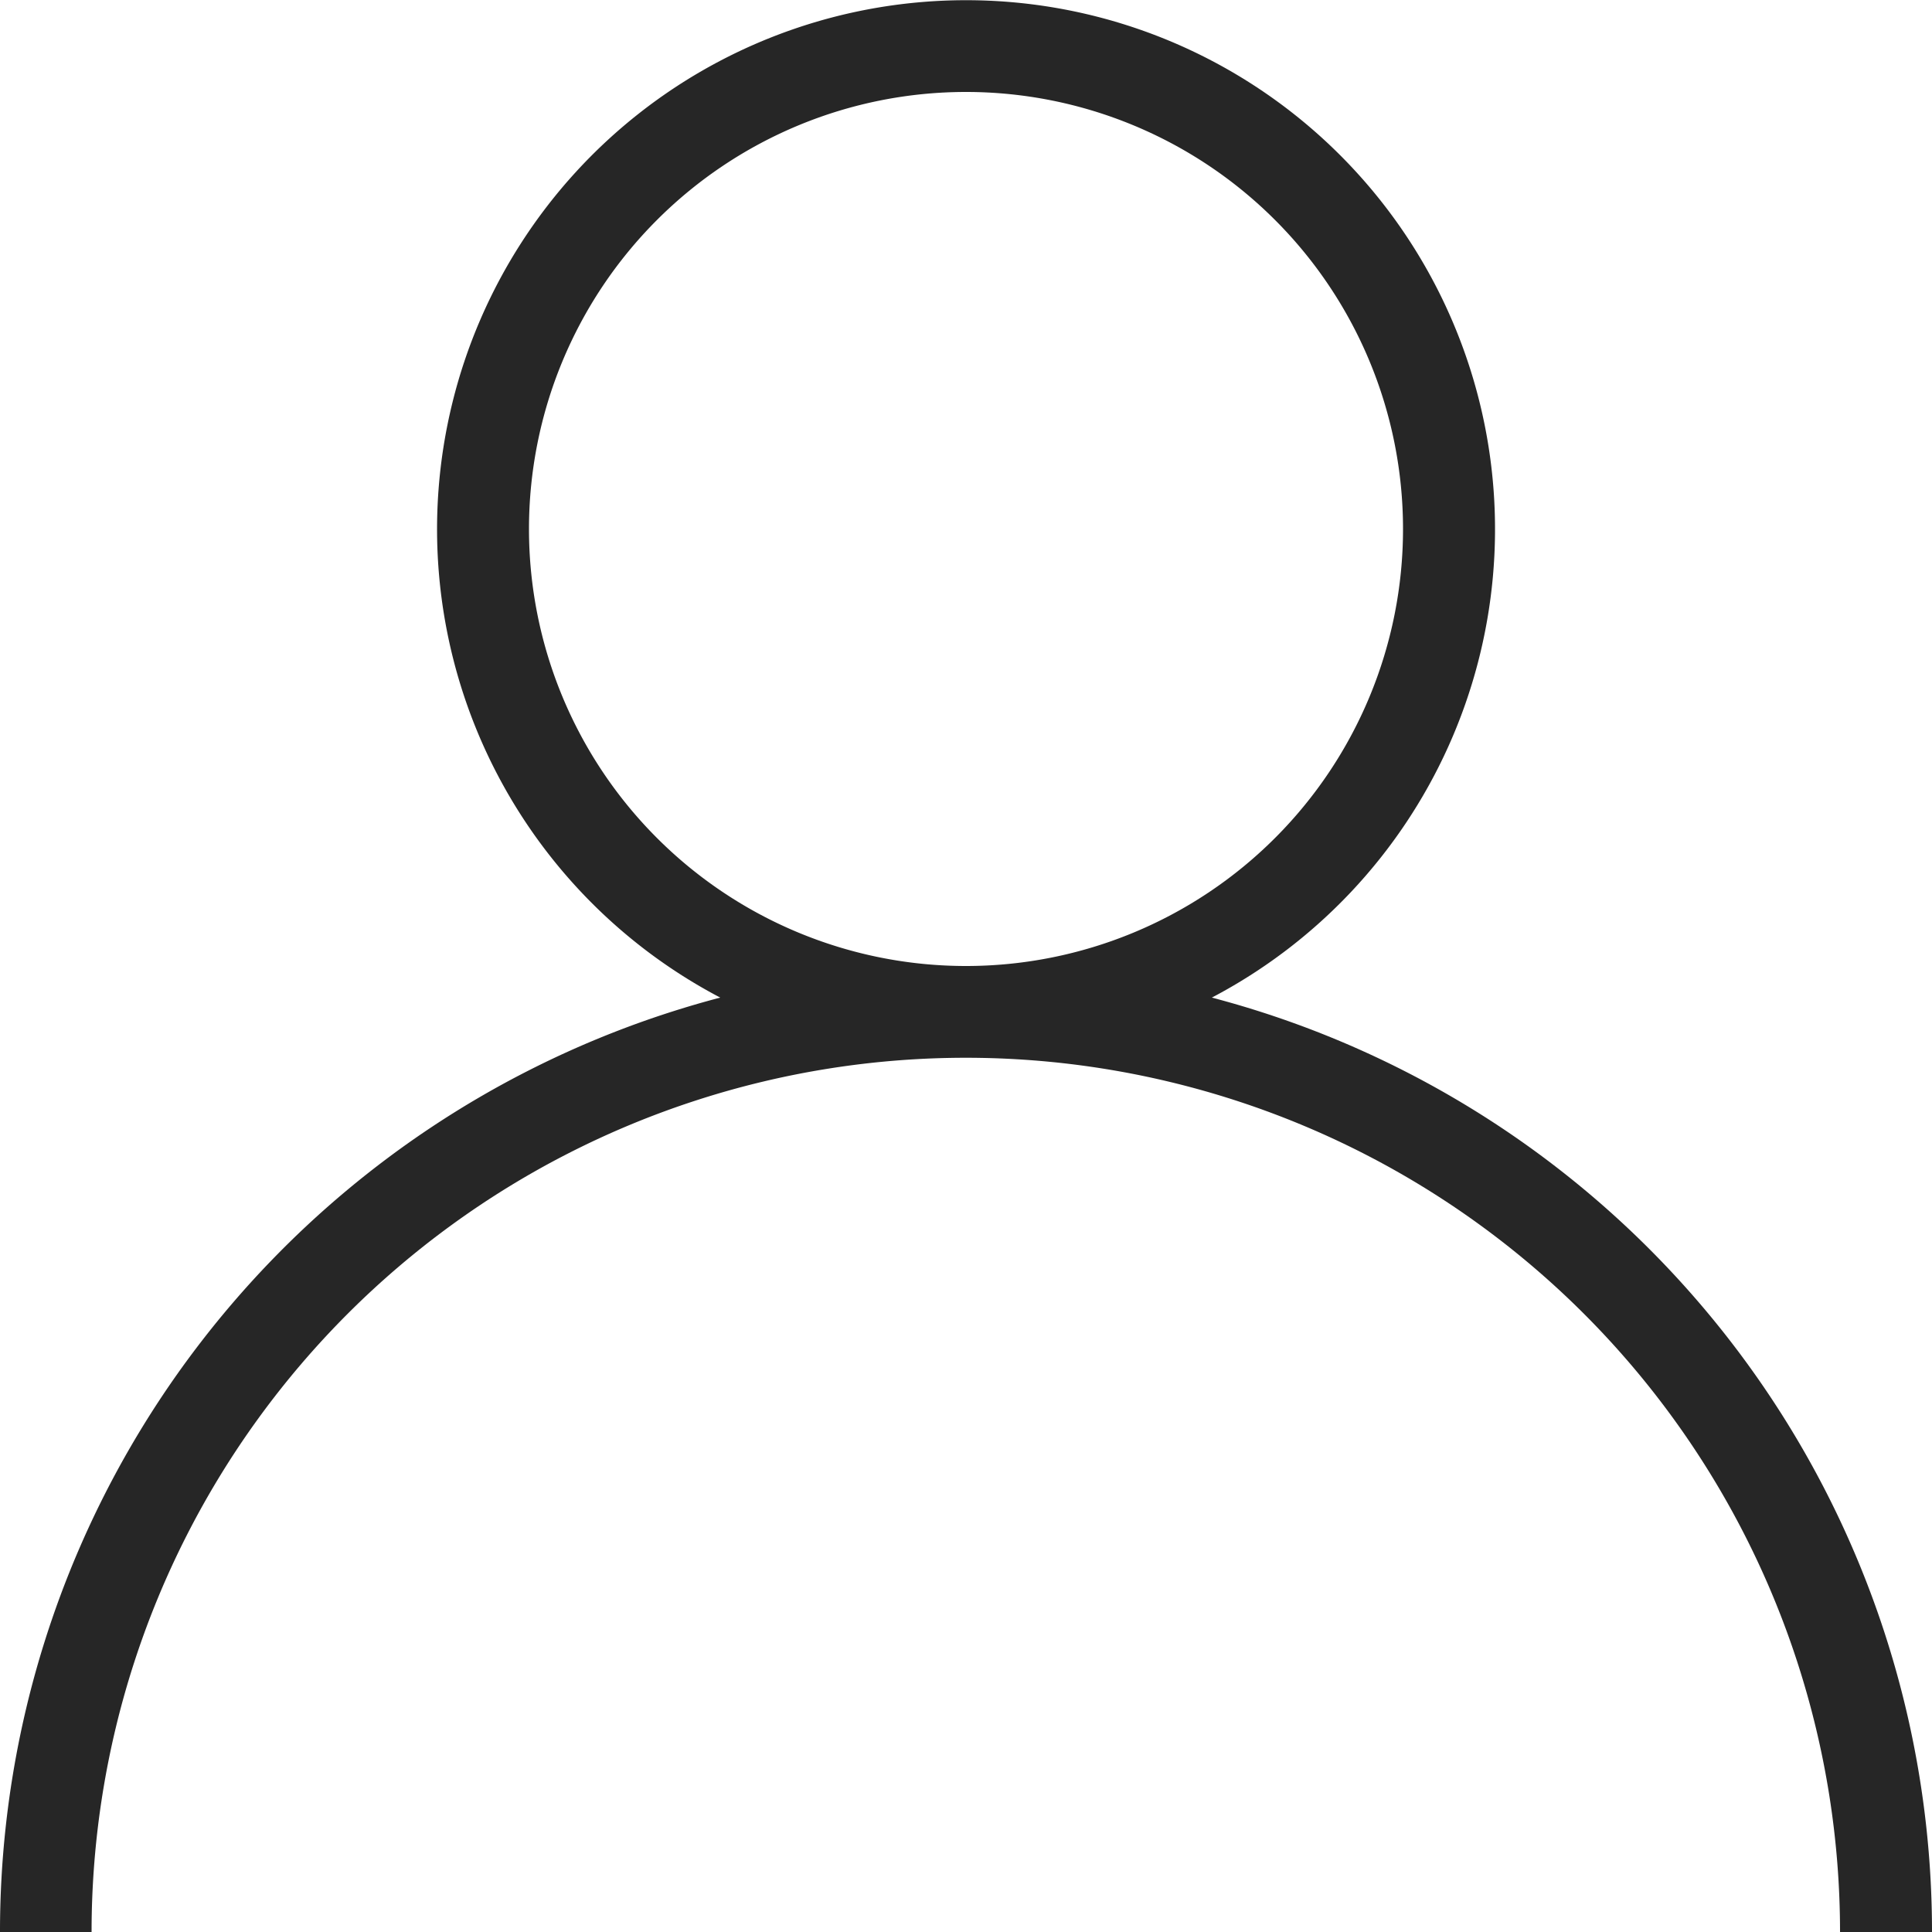
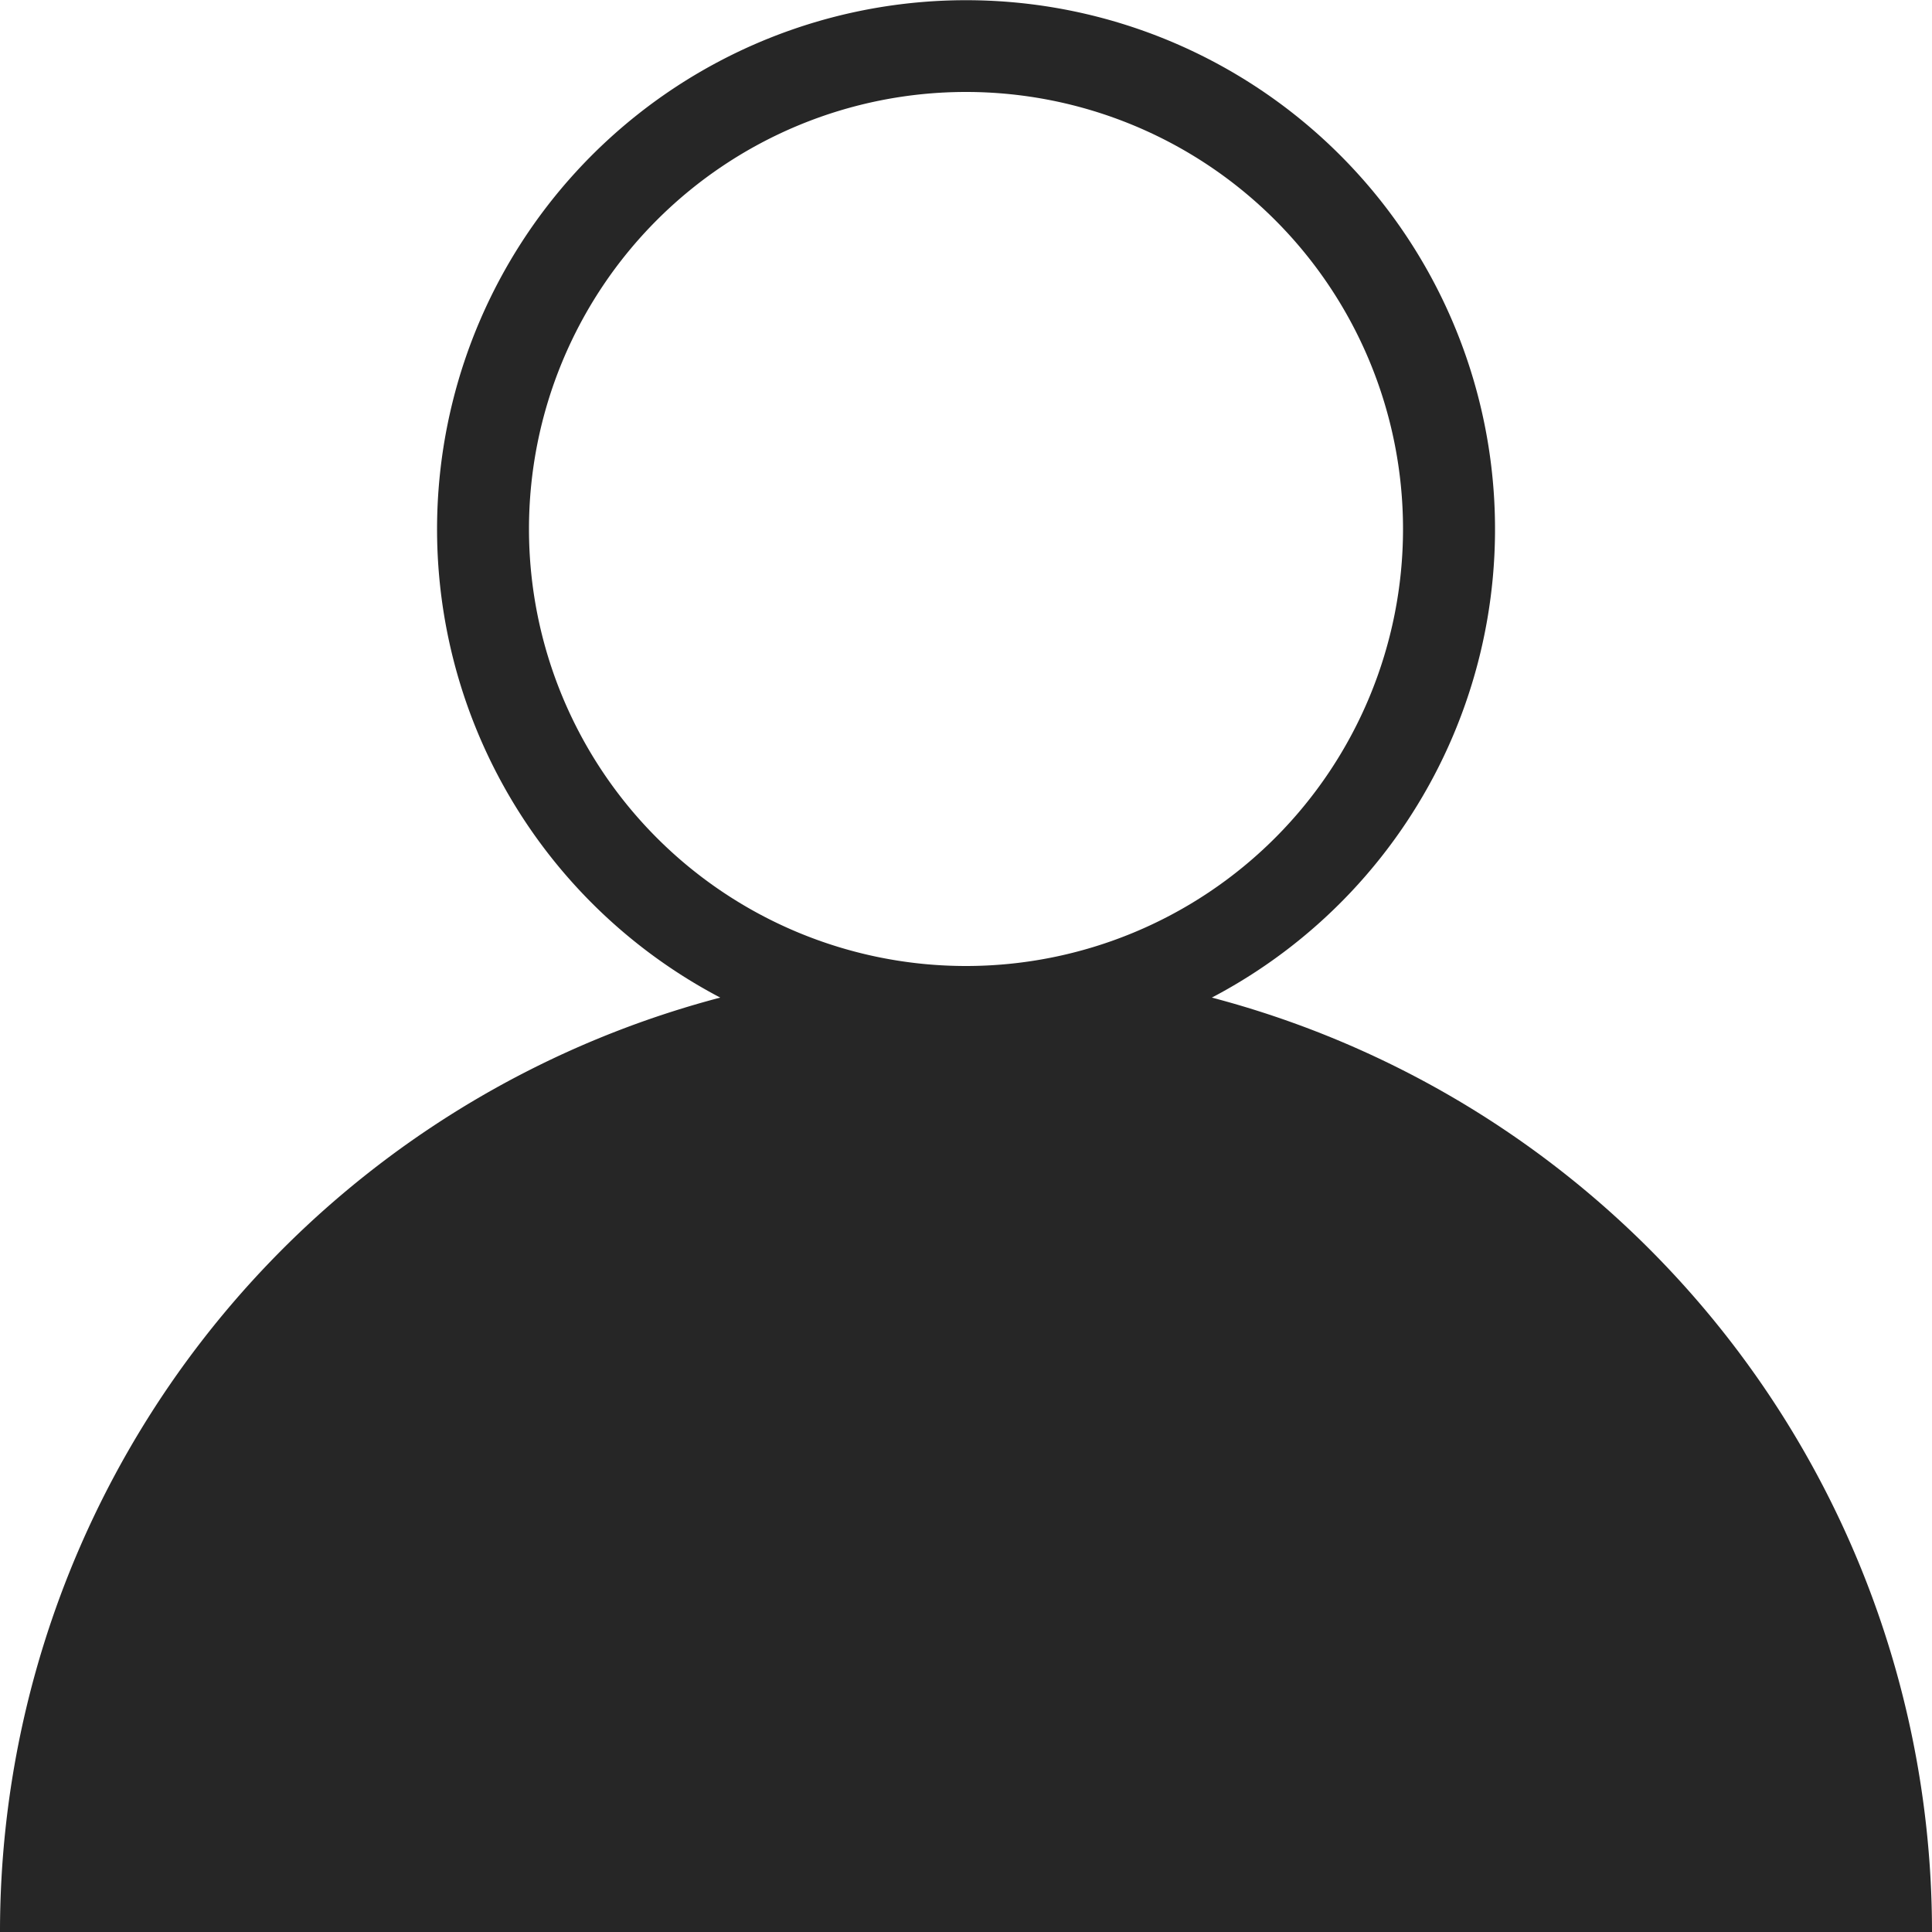
<svg xmlns="http://www.w3.org/2000/svg" width="20" height="20" viewBox="0 0 20 20">
-   <path id="icon-user" d="M19.048,20a9.048,9.048,0,0,0-18.1,0H0a10,10,0,0,1,7.456-9.673,5.476,5.476,0,1,1,5.089,0A10,10,0,0,1,20,20ZM10,10A4.524,4.524,0,1,0,5.476,5.476,4.524,4.524,0,0,0,10,10Z" fill="#262626" />
+   <path id="icon-user" d="M19.048,20H0a10,10,0,0,1,7.456-9.673,5.476,5.476,0,1,1,5.089,0A10,10,0,0,1,20,20ZM10,10A4.524,4.524,0,1,0,5.476,5.476,4.524,4.524,0,0,0,10,10Z" fill="#262626" />
</svg>